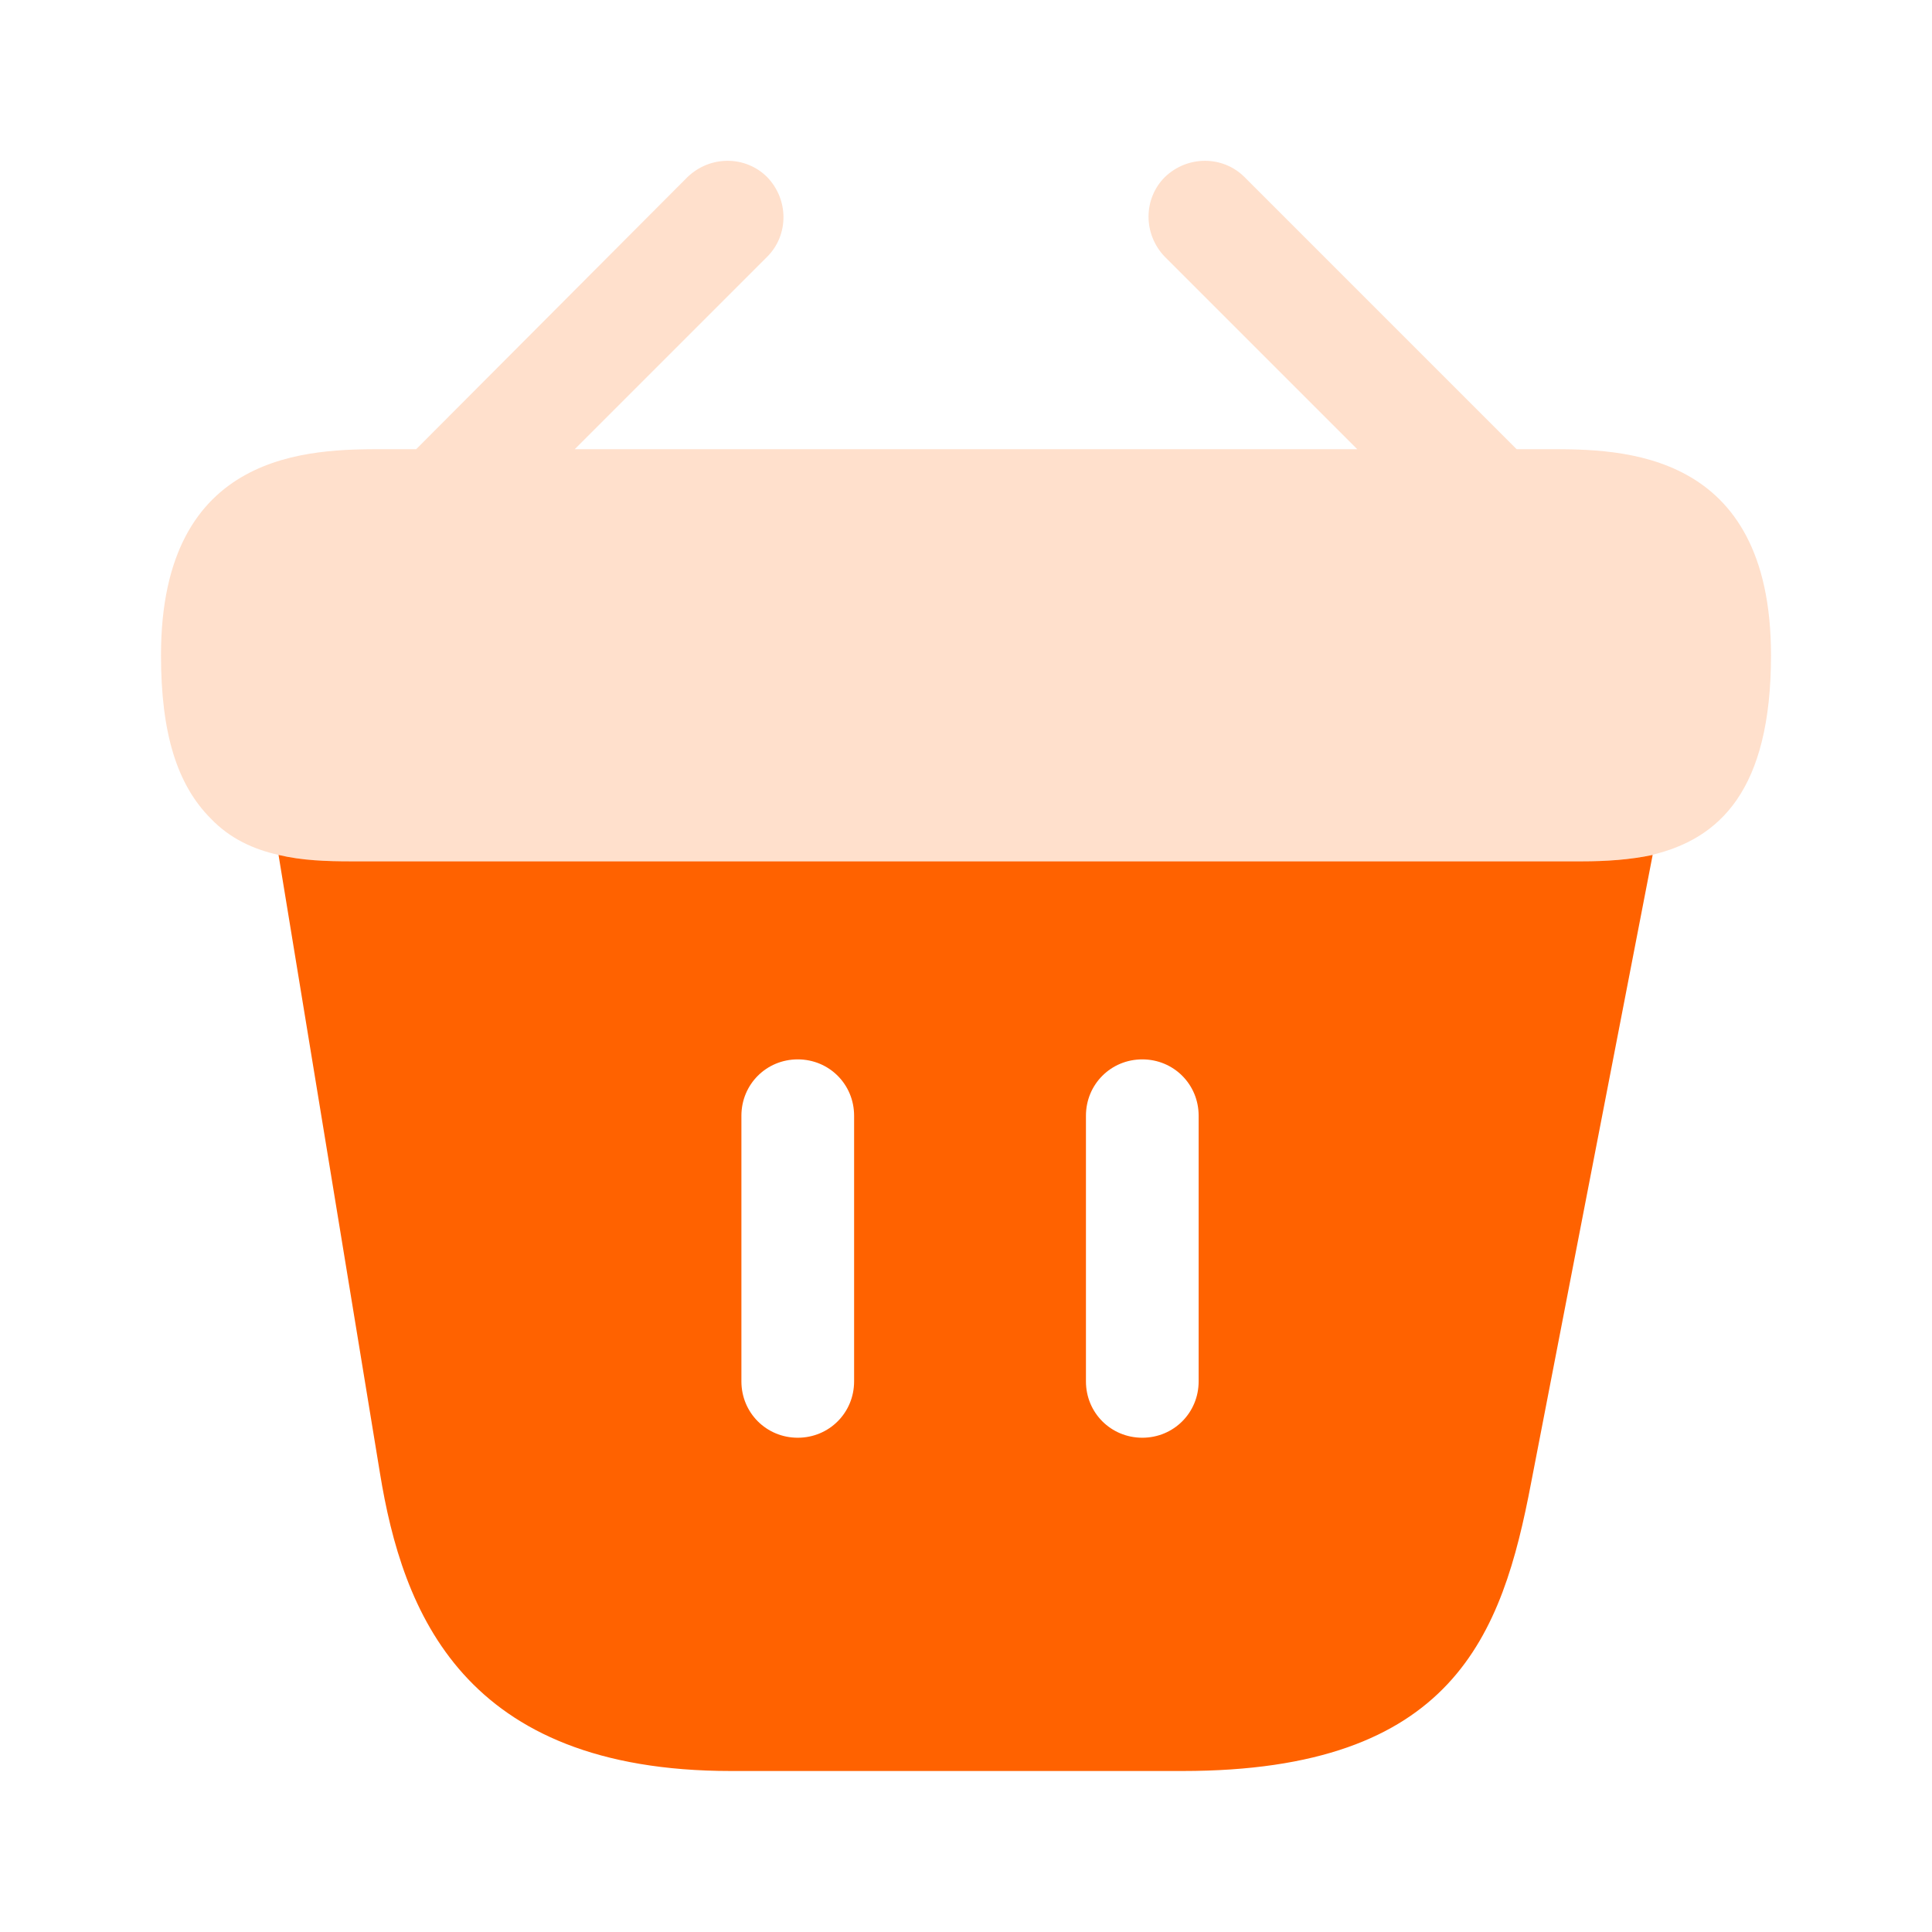
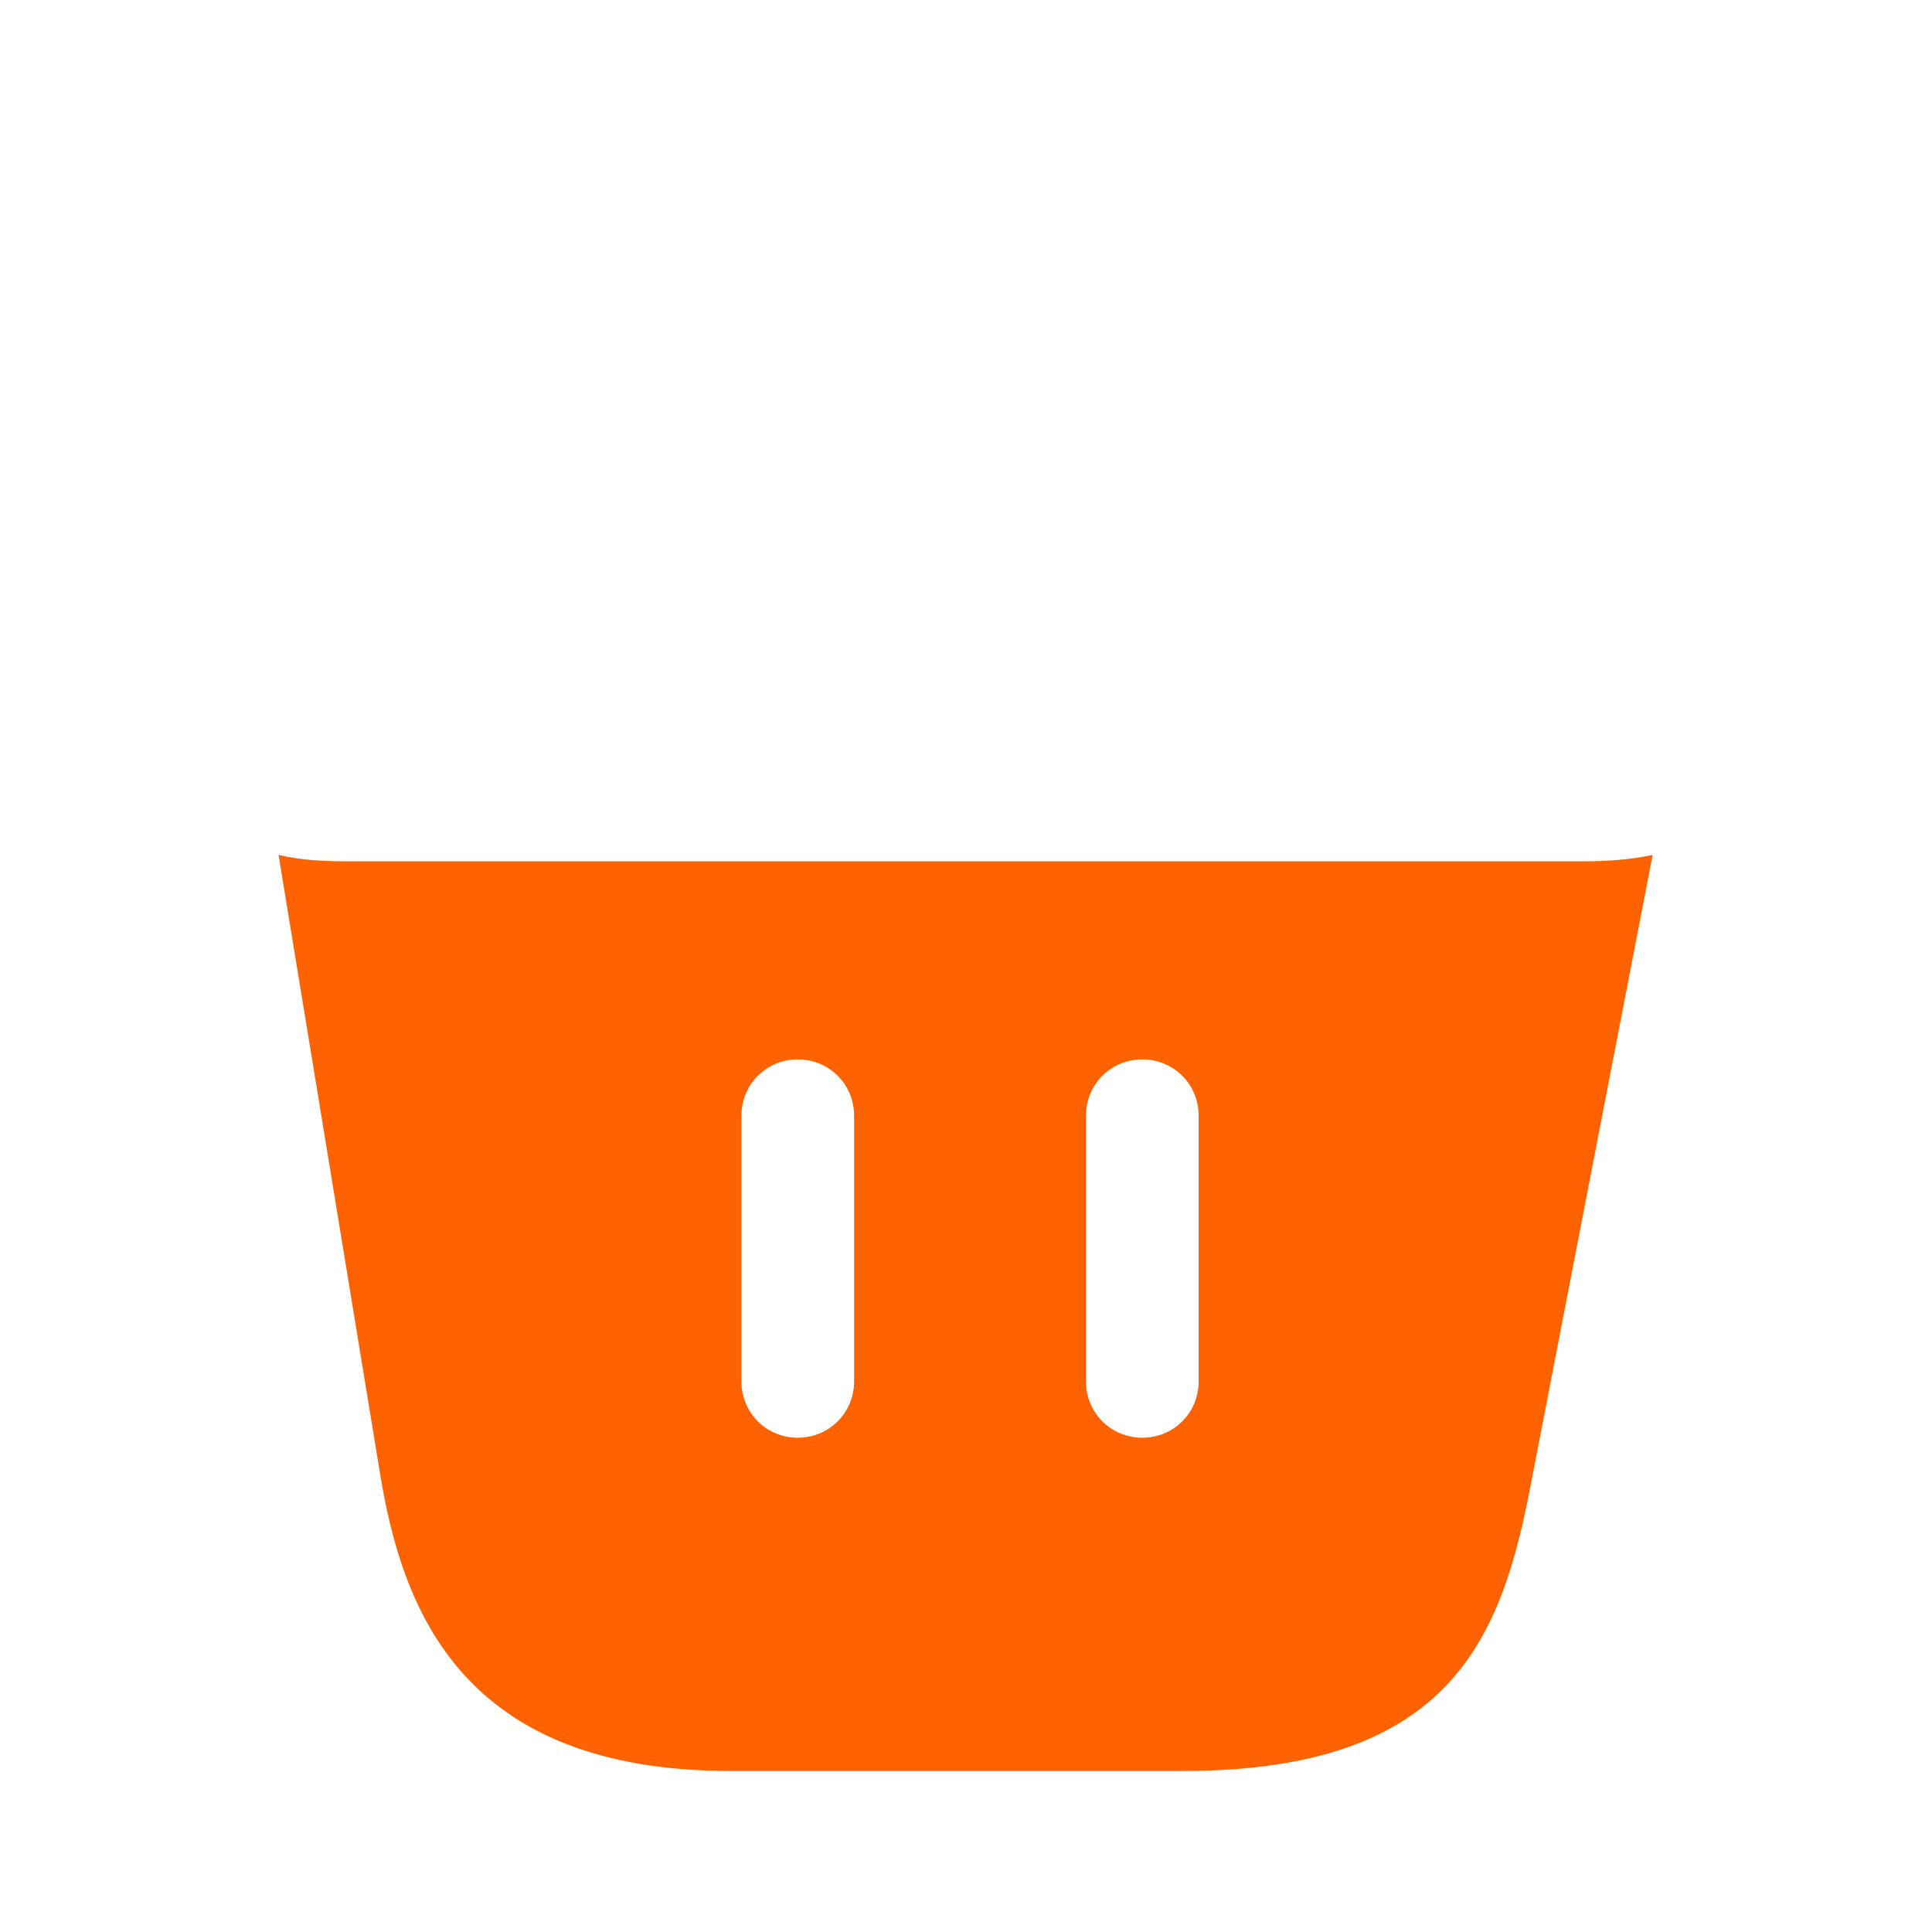
<svg xmlns="http://www.w3.org/2000/svg" fill="none" version="1.1" width="48" height="48" viewBox="0 0 48 48">
  <g>
    <g>
      <g>
        <g>
          <g style="opacity:0.2;">
-             <path d="M38.48,11.16C38.48,11.16,37.68,11.16,37.68,11.16C37.68,11.16,30.92,4.4,30.92,4.4C30.38,3.86,29.5,3.86,28.94,4.4C28.4,4.94,28.4,5.82,28.94,6.38C28.94,6.38,33.72,11.16,33.72,11.16C33.72,11.16,14.28,11.16,14.28,11.16C14.28,11.16,19.06,6.38,19.06,6.38C19.6,5.84,19.6,4.96,19.06,4.4C18.52,3.86,17.64,3.86,17.08,4.4C17.08,4.4,10.34,11.16,10.34,11.16C10.34,11.16,9.54,11.16,9.54,11.16C7.74,11.16,4,11.16,4,16.28C4,18.22,4.4,19.5,5.24,20.34C5.72,20.84,6.3,21.1,6.92,21.24C7.5,21.38,8.12,21.4,8.72,21.4C8.72,21.4,39.28,21.4,39.28,21.4C39.9,21.4,40.48,21.36,41.04,21.24C42.72,20.84,44,19.64,44,16.28C44,11.16,40.26,11.16,38.48,11.16C38.48,11.16,38.48,11.16,38.48,11.16Z" fill="#FF6200" fill-opacity="1" />
-           </g>
+             </g>
          <g>
            <path d="M39.3,21.4C39.3,21.4,8.72,21.4,8.72,21.4C8.12,21.4,7.5,21.38,6.92,21.24C6.92,21.24,9.44,36.6,9.44,36.6C10,40.04,11.5,44,18.16,44C18.16,44,29.38,44,29.38,44C36.12,44,37.32,40.62,38.04,36.84C38.04,36.84,41.06,21.24,41.06,21.24C40.5,21.36,39.9,21.4,39.3,21.4C39.3,21.4,39.3,21.4,39.3,21.4ZM21.22,34.32C21.22,35.1,20.6,35.72,19.82,35.72C19.04,35.72,18.42,35.1,18.42,34.32C18.42,34.32,18.42,27.72,18.42,27.72C18.42,26.94,19.04,26.32,19.82,26.32C20.6,26.32,21.22,26.94,21.22,27.72C21.22,27.72,21.22,34.32,21.22,34.32C21.22,34.32,21.22,34.32,21.22,34.32ZM29.78,34.32C29.78,35.1,29.16,35.72,28.38,35.72C27.6,35.72,26.98,35.1,26.98,34.32C26.98,34.32,26.98,27.72,26.98,27.72C26.98,26.94,27.6,26.32,28.38,26.32C29.16,26.32,29.78,26.94,29.78,27.72C29.78,27.72,29.78,34.32,29.78,34.32C29.78,34.32,29.78,34.32,29.78,34.32Z" fill="#FF6200" fill-opacity="1" />
          </g>
          <g style="opacity:0;" />
        </g>
      </g>
    </g>
  </g>
</svg>